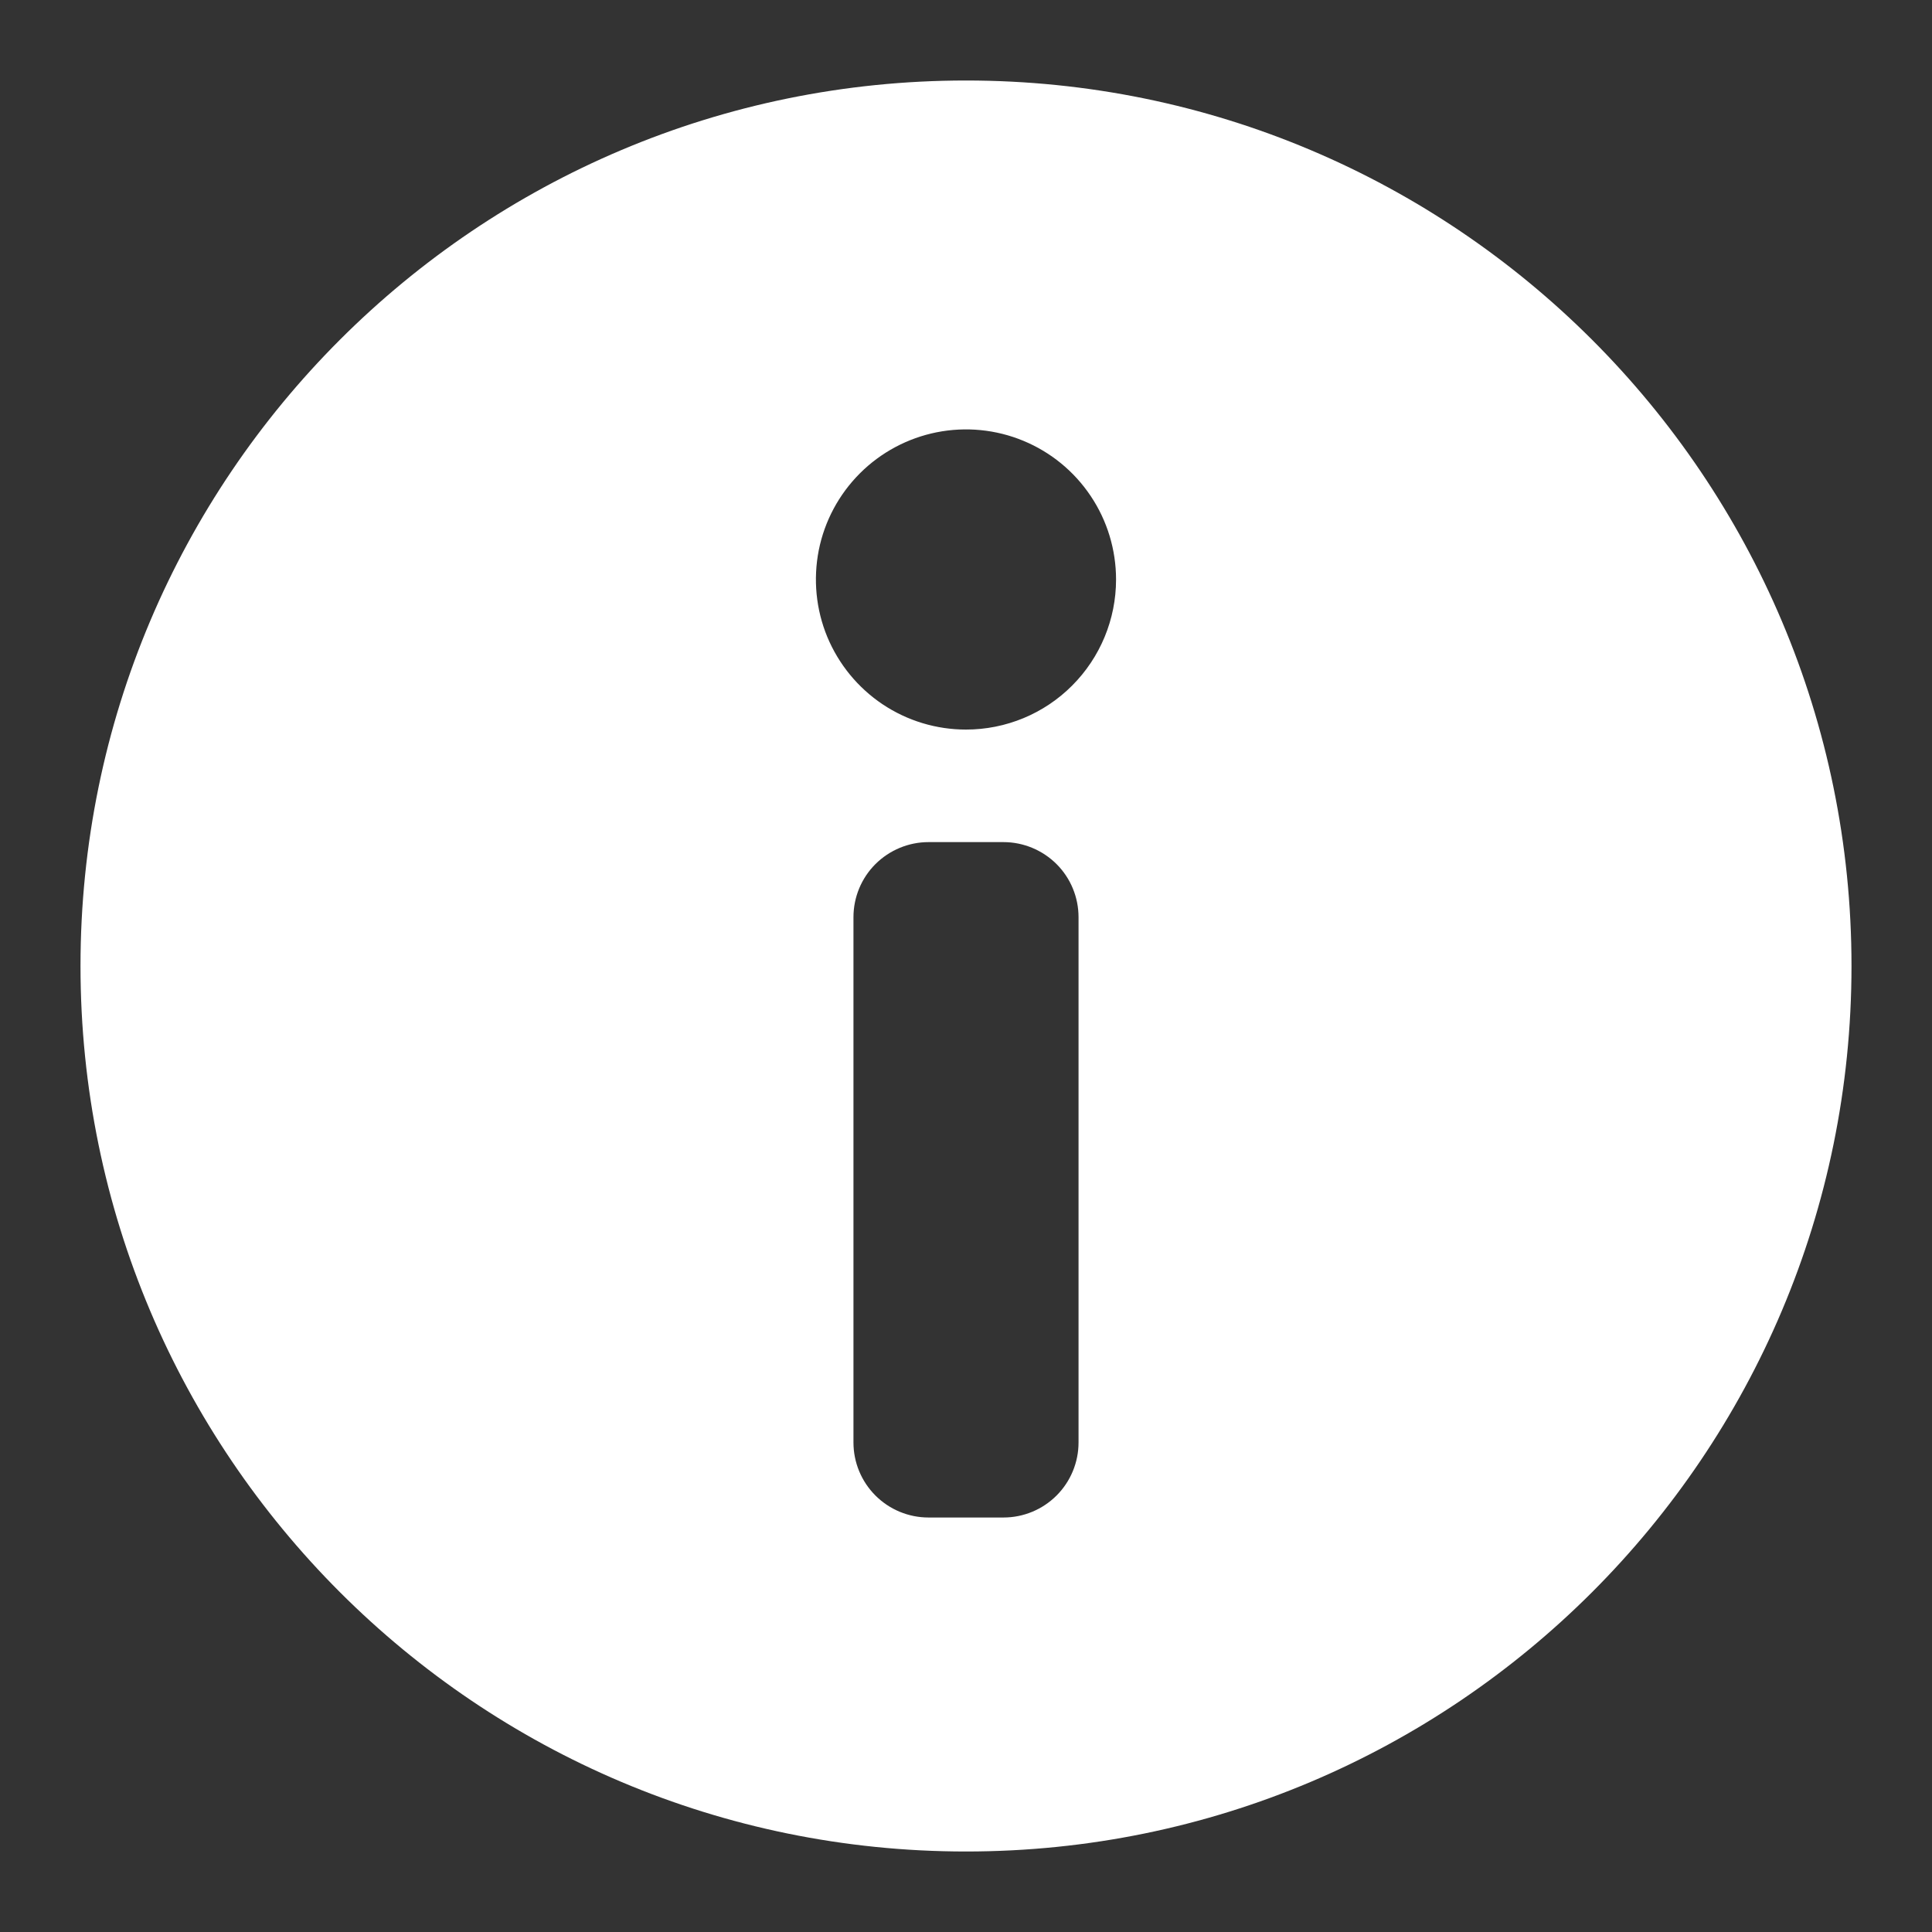
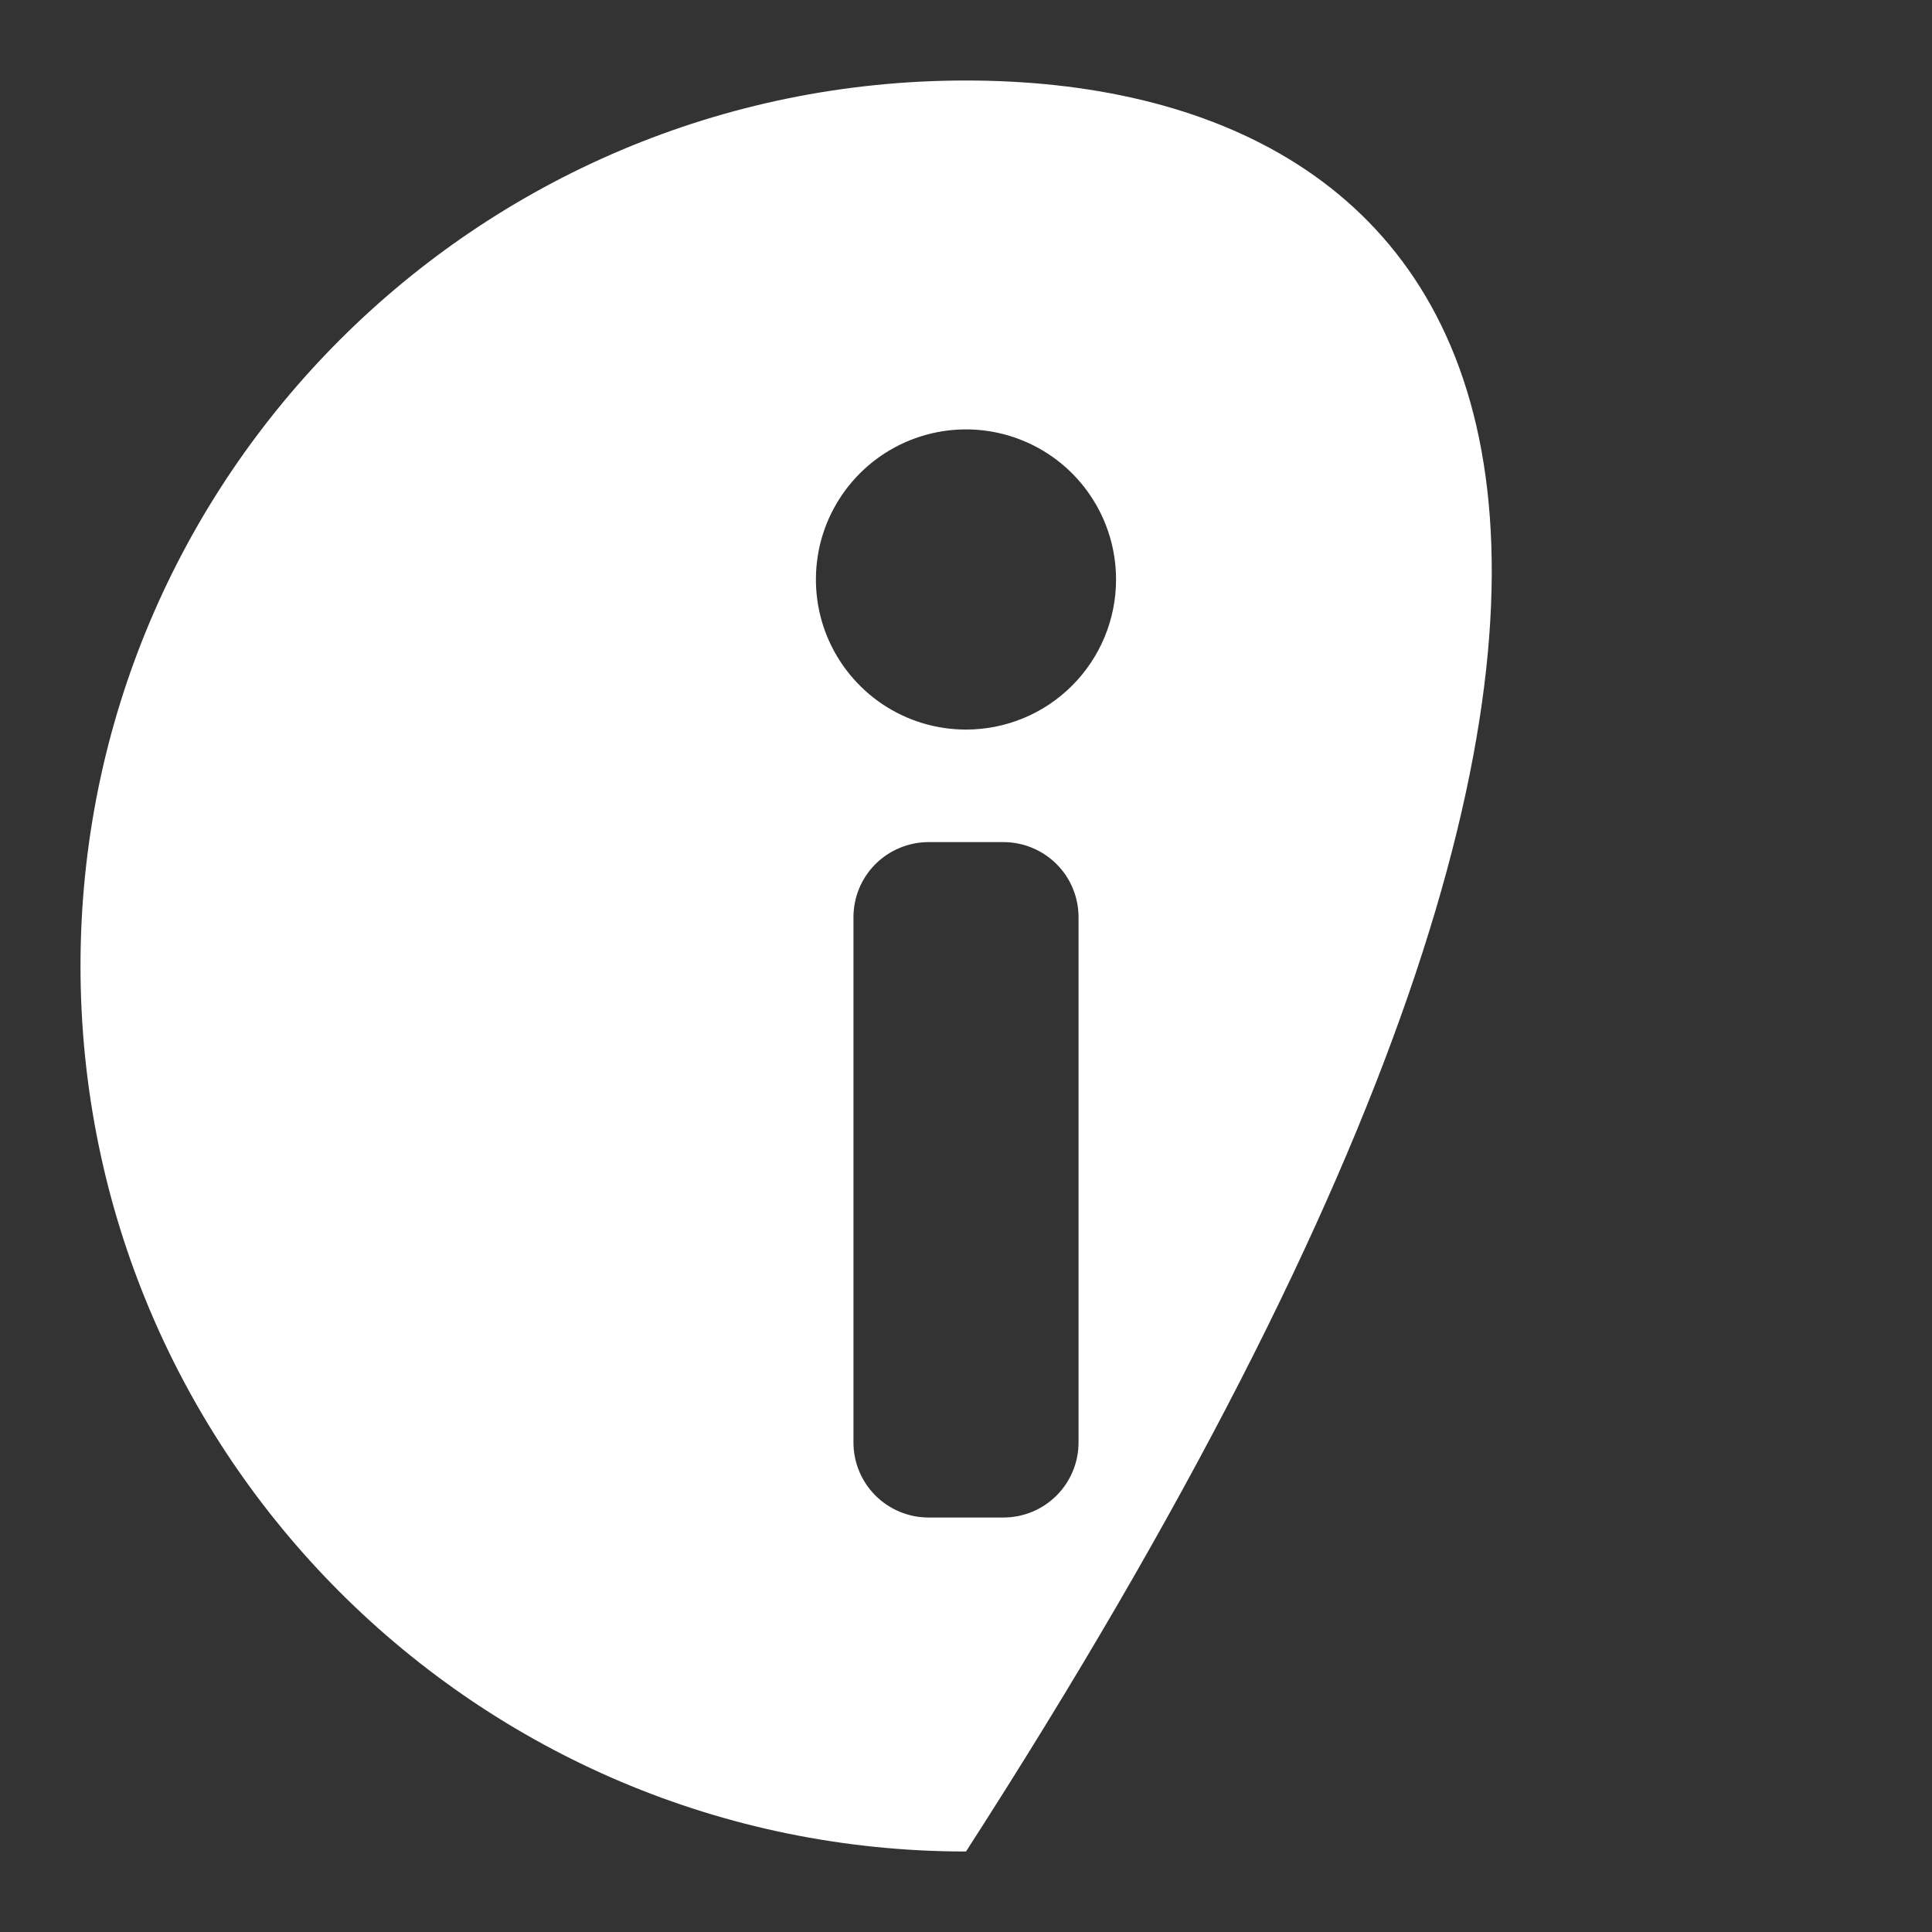
<svg xmlns="http://www.w3.org/2000/svg" width="24" height="24" viewBox="0 0 24 24" fill="none">
  <rect x="0" y="0" width="24" height="24" fill="#333333" stroke="none" />
-   <path d="M12 1C5.925 1 1 5.924 1 11.999C1 18.075 5.925 23 12 23C18.075 23 23 18.075 23 11.999C23 5.924 18.075 1 12 1ZM13.398 17.919C13.398 18.166 13.3 18.403 13.125 18.578C12.95 18.753 12.713 18.851 12.466 18.851H11.534C11.287 18.851 11.05 18.753 10.875 18.578C10.7 18.403 10.602 18.166 10.602 17.919V11.394C10.602 11.146 10.7 10.909 10.875 10.734C11.05 10.56 11.287 10.461 11.534 10.461H12.466C12.713 10.461 12.95 10.56 13.125 10.734C13.3 10.909 13.398 11.146 13.398 11.394V17.919ZM12 9.063C11.631 9.063 11.271 8.954 10.964 8.749C10.658 8.544 10.419 8.253 10.277 7.912C10.136 7.571 10.1 7.197 10.171 6.835C10.243 6.473 10.421 6.141 10.682 5.88C10.942 5.62 11.275 5.442 11.636 5.37C11.998 5.298 12.373 5.335 12.713 5.476C13.054 5.617 13.345 5.856 13.55 6.163C13.755 6.469 13.864 6.83 13.864 7.199C13.864 7.693 13.668 8.167 13.318 8.517C12.969 8.867 12.495 9.063 12 9.063Z" fill="white" />
+   <path d="M12 1C5.925 1 1 5.924 1 11.999C1 18.075 5.925 23 12 23C23 5.924 18.075 1 12 1ZM13.398 17.919C13.398 18.166 13.3 18.403 13.125 18.578C12.95 18.753 12.713 18.851 12.466 18.851H11.534C11.287 18.851 11.05 18.753 10.875 18.578C10.7 18.403 10.602 18.166 10.602 17.919V11.394C10.602 11.146 10.7 10.909 10.875 10.734C11.05 10.56 11.287 10.461 11.534 10.461H12.466C12.713 10.461 12.95 10.56 13.125 10.734C13.3 10.909 13.398 11.146 13.398 11.394V17.919ZM12 9.063C11.631 9.063 11.271 8.954 10.964 8.749C10.658 8.544 10.419 8.253 10.277 7.912C10.136 7.571 10.1 7.197 10.171 6.835C10.243 6.473 10.421 6.141 10.682 5.88C10.942 5.62 11.275 5.442 11.636 5.37C11.998 5.298 12.373 5.335 12.713 5.476C13.054 5.617 13.345 5.856 13.55 6.163C13.755 6.469 13.864 6.83 13.864 7.199C13.864 7.693 13.668 8.167 13.318 8.517C12.969 8.867 12.495 9.063 12 9.063Z" fill="white" />
</svg>